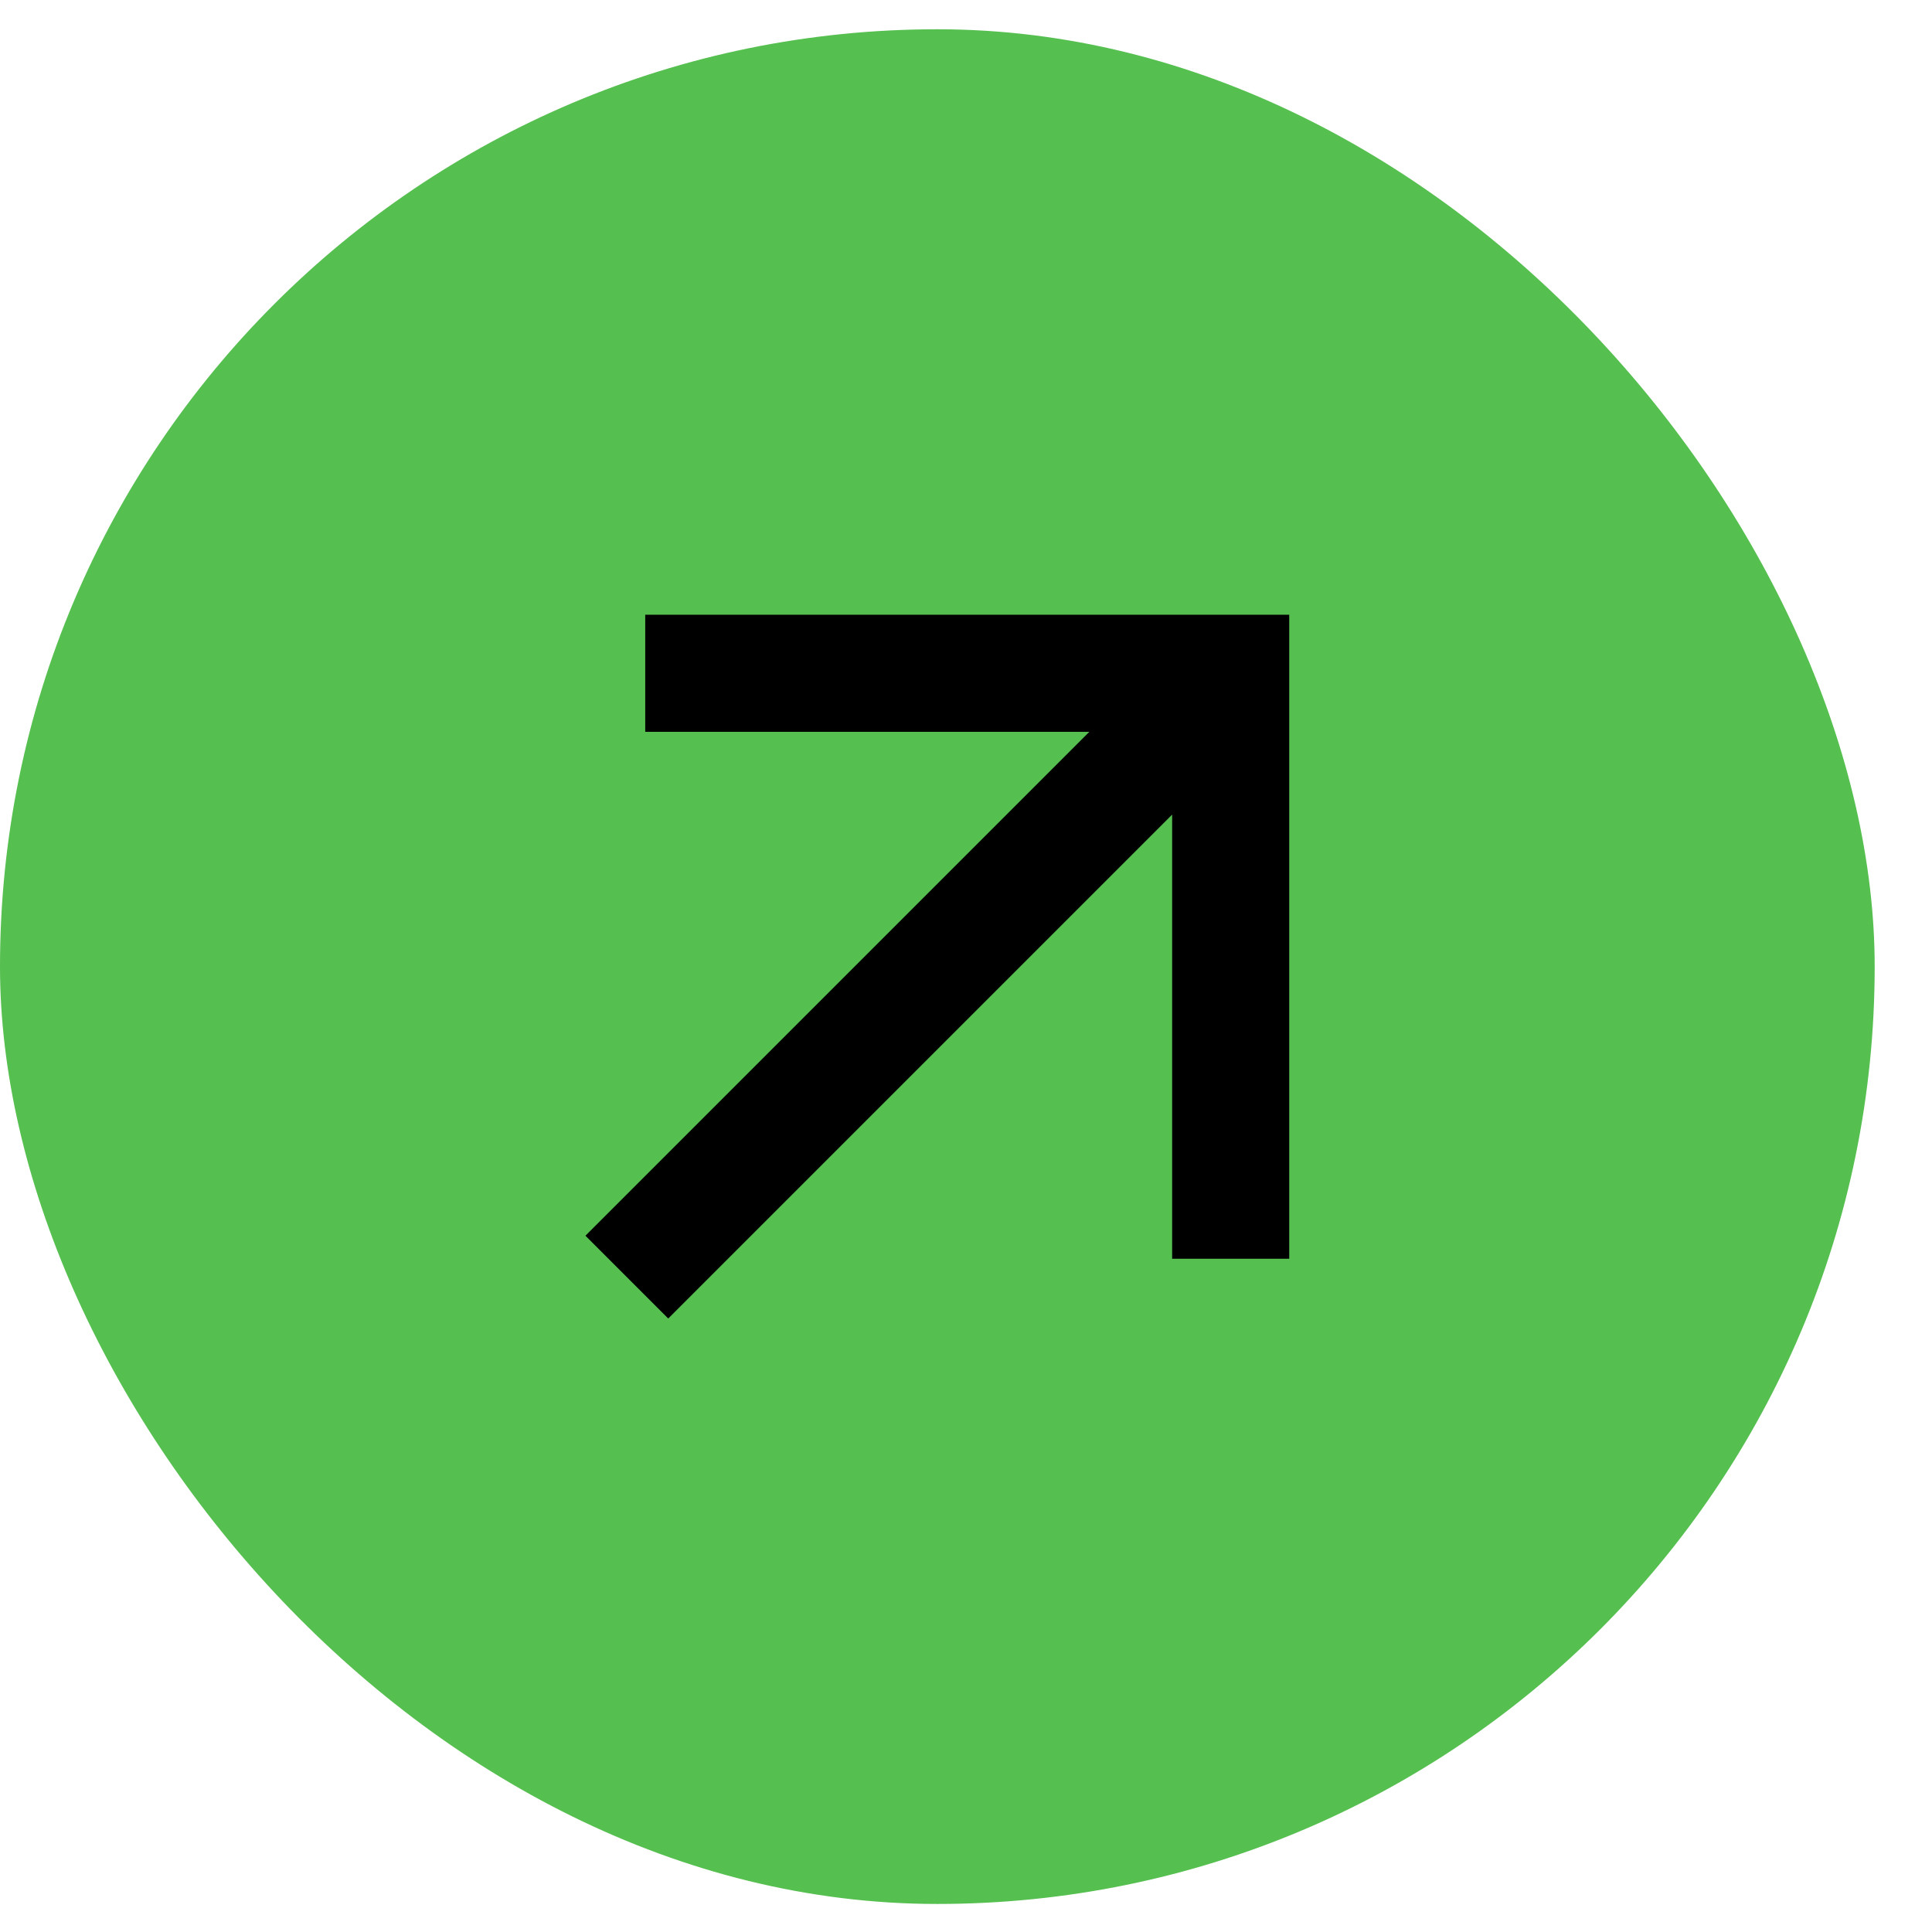
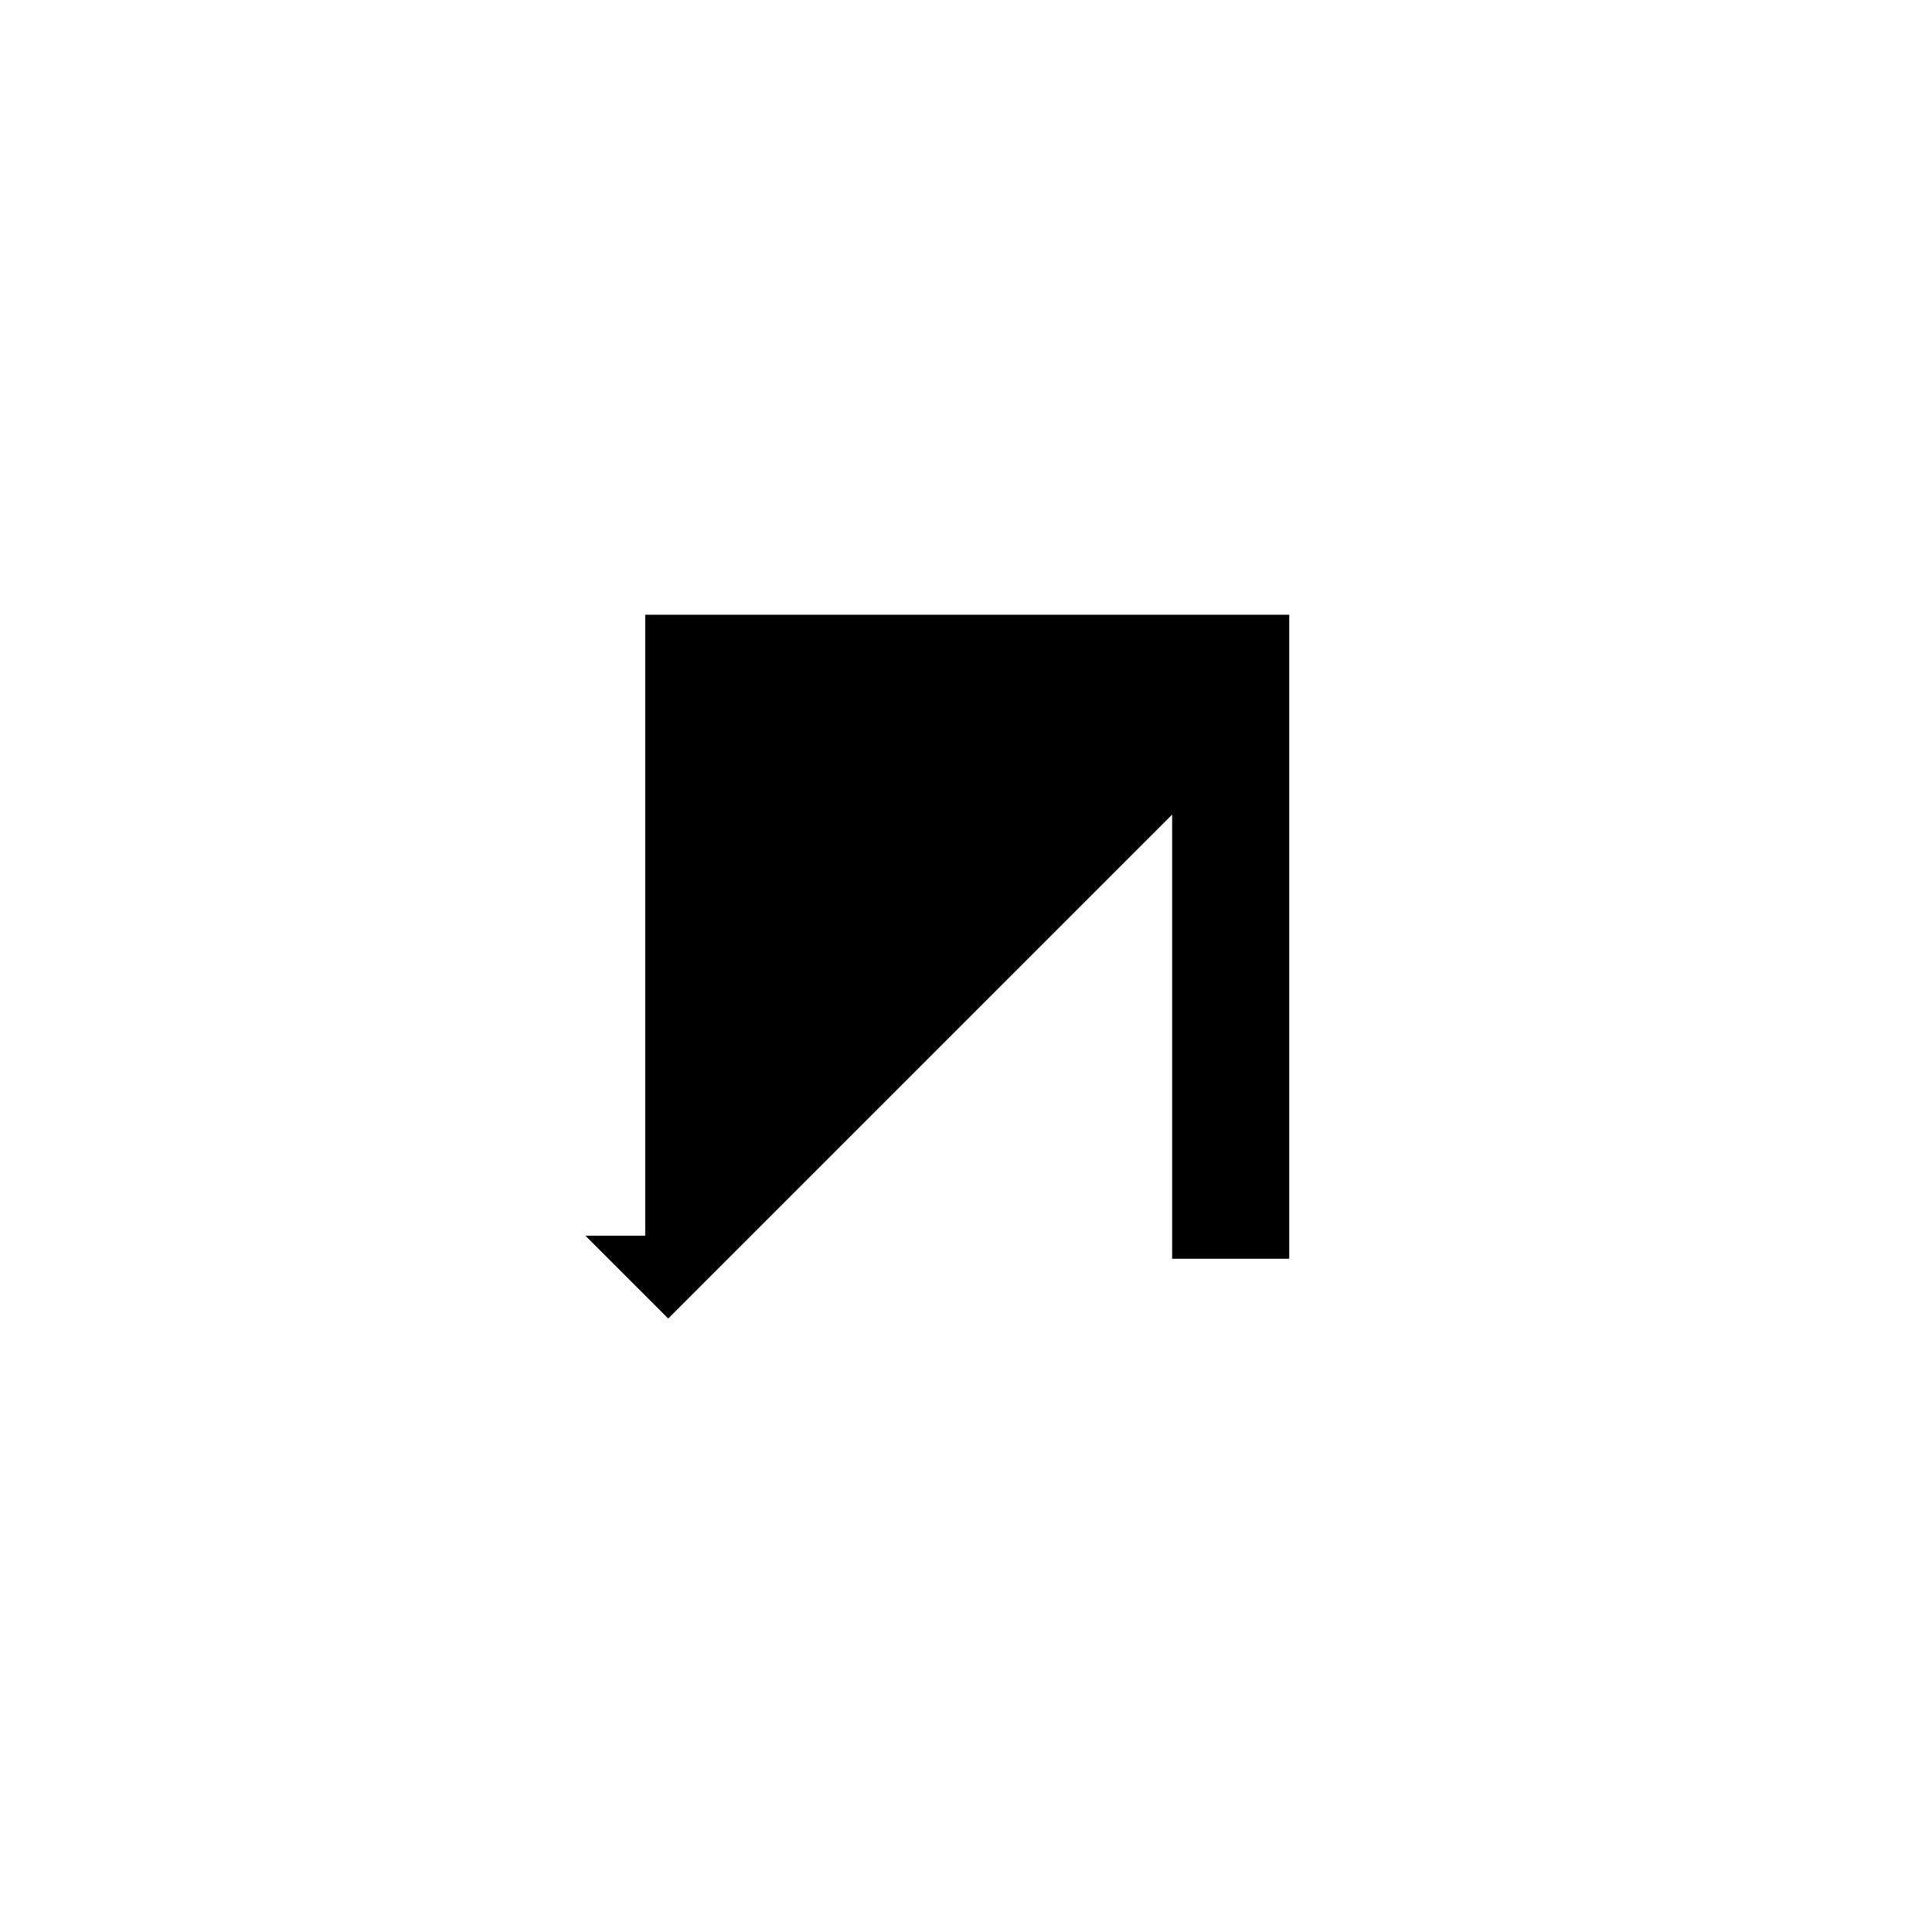
<svg xmlns="http://www.w3.org/2000/svg" width="25" height="25" viewBox="0 0 33 33" fill="none">
-   <rect y="0.5" width="32.021" height="32.021" rx="16.01" fill="#55BF4F" />
-   <path d="M20.021 13.914L11.414 22.521L10 21.107L18.607 12.5H11.021V10.5H22.021V21.5H20.021V13.914Z" fill="black" />
+   <path d="M20.021 13.914L11.414 22.521L10 21.107H11.021V10.5H22.021V21.5H20.021V13.914Z" fill="black" />
</svg>